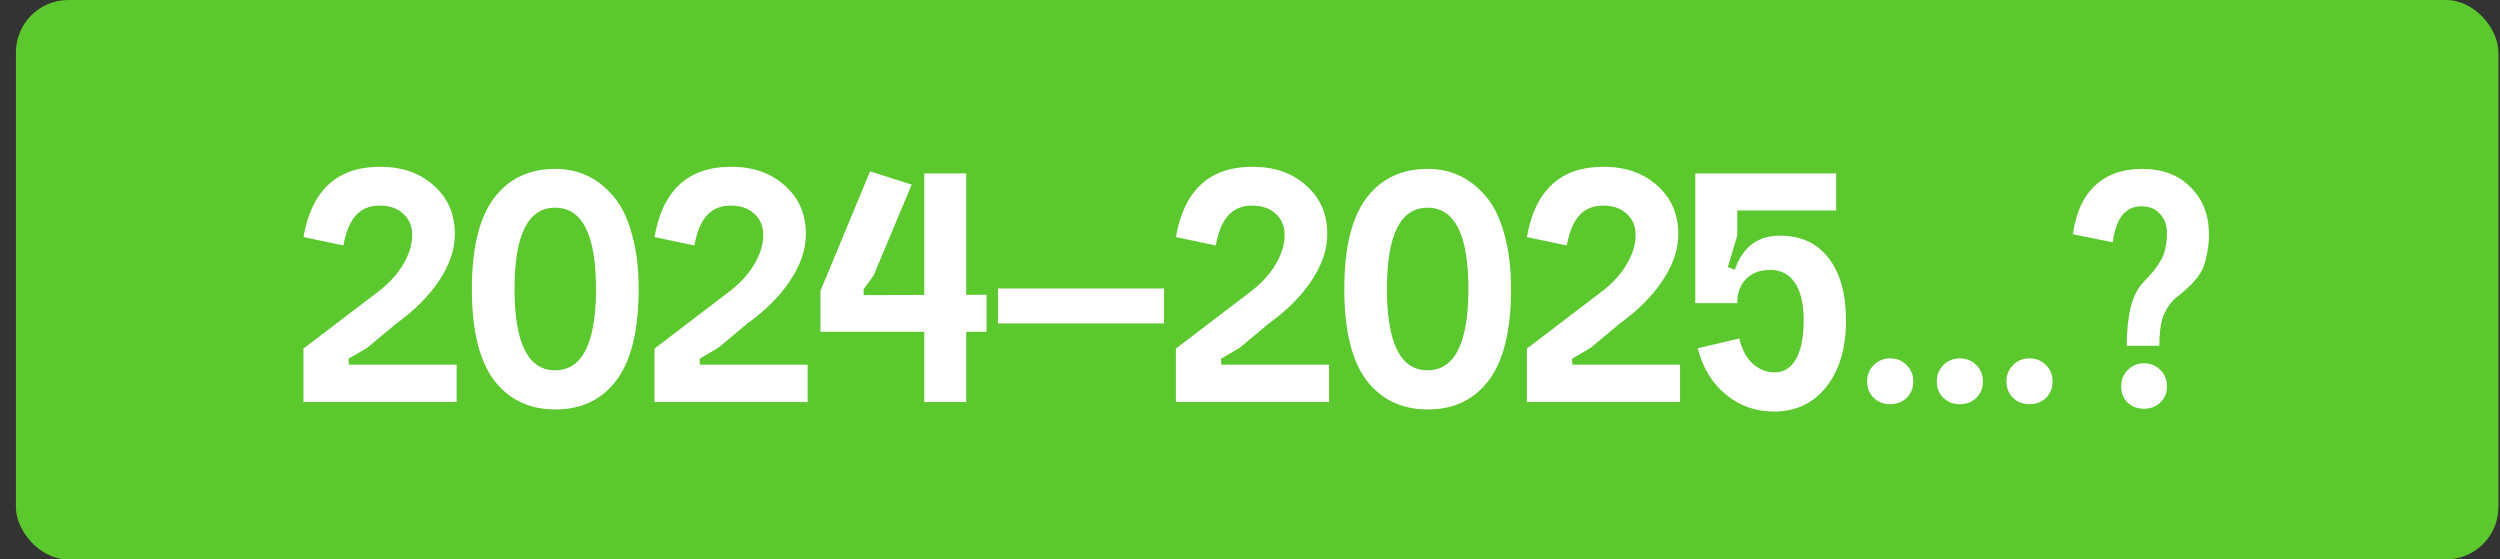
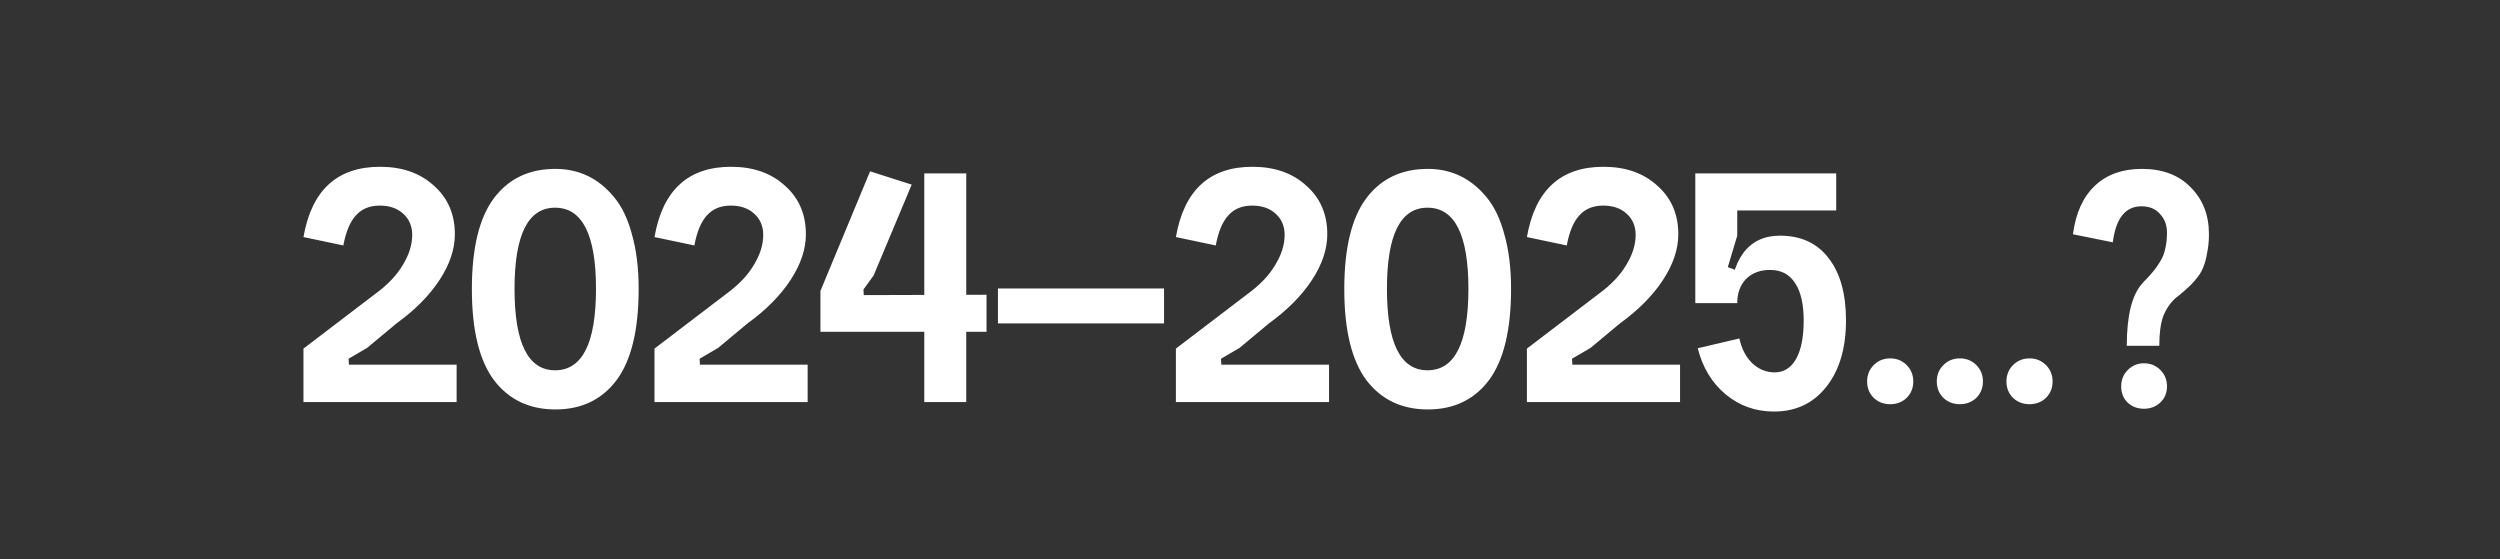
<svg xmlns="http://www.w3.org/2000/svg" width="143" height="32" viewBox="0 0 143 32" fill="none">
  <rect x="0" y="0" width="143" height="32" fill="#333333" stroke="none" />
-   <rect x="0.91" width="142" height="32" rx="3" fill="#5BC82E" />
  <path d="M19.939 20.52L19.959 20.86H26.119V23H17.358V19.94L21.479 16.8C22.172 16.293 22.692 15.747 23.038 15.16C23.398 14.573 23.578 14 23.578 13.44C23.578 12.933 23.405 12.527 23.058 12.22C22.725 11.913 22.279 11.76 21.718 11.76C21.145 11.76 20.692 11.947 20.358 12.32C20.025 12.68 19.785 13.253 19.639 14.04L17.358 13.56C17.825 10.88 19.285 9.54 21.738 9.54C23.005 9.54 24.032 9.9 24.819 10.62C25.619 11.327 26.018 12.253 26.018 13.4C26.018 14.253 25.725 15.127 25.139 16.02C24.552 16.913 23.732 17.74 22.678 18.5L20.998 19.9L19.939 20.52ZM29.431 16.52C29.431 19.627 30.204 21.18 31.751 21.18C33.311 21.18 34.091 19.627 34.091 16.52C34.091 13.427 33.311 11.88 31.751 11.88C30.204 11.88 29.431 13.427 29.431 16.52ZM28.251 21.74C27.411 20.607 26.991 18.873 26.991 16.54C26.991 14.193 27.411 12.46 28.251 11.34C29.091 10.22 30.264 9.66 31.771 9.66C32.437 9.66 33.051 9.793 33.611 10.06C34.171 10.327 34.671 10.727 35.111 11.26C35.564 11.793 35.911 12.513 36.151 13.42C36.404 14.313 36.531 15.347 36.531 16.52C36.531 18.867 36.111 20.607 35.271 21.74C34.431 22.86 33.264 23.42 31.771 23.42C30.277 23.42 29.104 22.86 28.251 21.74ZM40.017 20.52L40.037 20.86H46.197V23H37.437V19.94L41.557 16.8C42.25 16.293 42.77 15.747 43.117 15.16C43.477 14.573 43.657 14 43.657 13.44C43.657 12.933 43.483 12.527 43.137 12.22C42.803 11.913 42.357 11.76 41.797 11.76C41.223 11.76 40.77 11.947 40.437 12.32C40.103 12.68 39.863 13.253 39.717 14.04L37.437 13.56C37.903 10.88 39.363 9.54 41.817 9.54C43.083 9.54 44.11 9.9 44.897 10.62C45.697 11.327 46.097 12.253 46.097 13.4C46.097 14.253 45.803 15.127 45.217 16.02C44.63 16.913 43.81 17.74 42.757 18.5L41.077 19.9L40.017 20.52ZM52.149 10.56L49.969 15.76L49.389 16.56L49.409 16.88L56.429 16.86V18.98H46.929V16.64L49.769 9.8L52.149 10.56ZM55.269 23H52.869V9.92H55.269V23ZM57.083 16.5H66.583V18.5H57.083V16.5ZM69.841 20.52L69.861 20.86H76.021V23H67.261V19.94L71.381 16.8C72.074 16.293 72.594 15.747 72.941 15.16C73.301 14.573 73.481 14 73.481 13.44C73.481 12.933 73.308 12.527 72.961 12.22C72.627 11.913 72.181 11.76 71.621 11.76C71.047 11.76 70.594 11.947 70.261 12.32C69.927 12.68 69.688 13.253 69.541 14.04L67.261 13.56C67.728 10.88 69.188 9.54 71.641 9.54C72.907 9.54 73.934 9.9 74.721 10.62C75.521 11.327 75.921 12.253 75.921 13.4C75.921 14.253 75.627 15.127 75.041 16.02C74.454 16.913 73.634 17.74 72.581 18.5L70.901 19.9L69.841 20.52ZM79.333 16.52C79.333 19.627 80.106 21.18 81.653 21.18C83.213 21.18 83.993 19.627 83.993 16.52C83.993 13.427 83.213 11.88 81.653 11.88C80.106 11.88 79.333 13.427 79.333 16.52ZM78.153 21.74C77.313 20.607 76.893 18.873 76.893 16.54C76.893 14.193 77.313 12.46 78.153 11.34C78.993 10.22 80.166 9.66 81.673 9.66C82.34 9.66 82.953 9.793 83.513 10.06C84.073 10.327 84.573 10.727 85.013 11.26C85.466 11.793 85.813 12.513 86.053 13.42C86.306 14.313 86.433 15.347 86.433 16.52C86.433 18.867 86.013 20.607 85.173 21.74C84.333 22.86 83.166 23.42 81.673 23.42C80.18 23.42 79.006 22.86 78.153 21.74ZM89.919 20.52L89.939 20.86H96.099V23H87.339V19.94L91.459 16.8C92.152 16.293 92.672 15.747 93.019 15.16C93.379 14.573 93.559 14 93.559 13.44C93.559 12.933 93.386 12.527 93.039 12.22C92.706 11.913 92.259 11.76 91.699 11.76C91.126 11.76 90.672 11.947 90.339 12.32C90.006 12.68 89.766 13.253 89.619 14.04L87.339 13.56C87.806 10.88 89.266 9.54 91.719 9.54C92.986 9.54 94.012 9.9 94.799 10.62C95.599 11.327 95.999 12.253 95.999 13.4C95.999 14.253 95.706 15.127 95.119 16.02C94.532 16.913 93.712 17.74 92.659 18.5L90.979 19.9L89.919 20.52ZM96.971 17.34V9.92L99.371 10V13.48L98.831 15.28L99.371 15.48V17.34H96.971ZM96.971 9.92H105.031V12.04H97.191L96.971 9.92ZM99.371 17.34L98.971 17.32C98.971 16.093 99.218 15.147 99.711 14.48C100.205 13.813 100.905 13.48 101.811 13.48C103.011 13.48 103.938 13.907 104.591 14.76C105.258 15.613 105.591 16.8 105.591 18.32C105.591 19.907 105.218 21.173 104.471 22.12C103.725 23.067 102.725 23.54 101.471 23.54C100.418 23.54 99.498 23.213 98.711 22.56C97.924 21.907 97.391 21.027 97.111 19.92L99.491 19.36C99.624 19.96 99.871 20.433 100.231 20.78C100.605 21.127 101.031 21.3 101.511 21.3C102.031 21.3 102.438 21.047 102.731 20.54C103.025 20.02 103.171 19.287 103.171 18.34C103.171 17.393 103.005 16.673 102.671 16.18C102.351 15.687 101.878 15.44 101.251 15.44C100.678 15.44 100.218 15.613 99.871 15.96C99.538 16.307 99.371 16.767 99.371 17.34ZM107.179 22.76C106.926 22.507 106.799 22.193 106.799 21.82C106.799 21.447 106.926 21.133 107.179 20.88C107.432 20.627 107.746 20.5 108.119 20.5C108.492 20.5 108.806 20.627 109.059 20.88C109.312 21.133 109.439 21.447 109.439 21.82C109.439 22.193 109.312 22.507 109.059 22.76C108.806 23 108.492 23.12 108.119 23.12C107.746 23.12 107.432 23 107.179 22.76ZM111.164 22.76C110.91 22.507 110.784 22.193 110.784 21.82C110.784 21.447 110.91 21.133 111.164 20.88C111.417 20.627 111.73 20.5 112.104 20.5C112.477 20.5 112.79 20.627 113.044 20.88C113.297 21.133 113.424 21.447 113.424 21.82C113.424 22.193 113.297 22.507 113.044 22.76C112.79 23 112.477 23.12 112.104 23.12C111.73 23.12 111.417 23 111.164 22.76ZM115.148 22.76C114.895 22.507 114.768 22.193 114.768 21.82C114.768 21.447 114.895 21.133 115.148 20.88C115.401 20.627 115.715 20.5 116.088 20.5C116.461 20.5 116.775 20.627 117.028 20.88C117.281 21.133 117.408 21.447 117.408 21.82C117.408 22.193 117.281 22.507 117.028 22.76C116.775 23 116.461 23.12 116.088 23.12C115.715 23.12 115.401 23 115.148 22.76ZM123.512 19.78H121.652C121.652 18.06 121.946 16.873 122.532 16.22C122.586 16.153 122.692 16.04 122.852 15.88C123.012 15.707 123.139 15.56 123.232 15.44C123.339 15.307 123.452 15.14 123.572 14.94C123.706 14.727 123.799 14.487 123.852 14.22C123.919 13.94 123.952 13.64 123.952 13.32C123.952 12.88 123.819 12.52 123.552 12.24C123.299 11.947 122.946 11.8 122.492 11.8C121.572 11.8 121.026 12.487 120.852 13.86L118.572 13.4C118.732 12.187 119.152 11.26 119.832 10.62C120.512 9.98 121.406 9.66 122.512 9.66C123.699 9.66 124.632 10.013 125.312 10.72C126.006 11.413 126.352 12.307 126.352 13.4C126.352 13.773 126.319 14.12 126.252 14.44C126.199 14.76 126.132 15.02 126.052 15.22C125.986 15.42 125.872 15.627 125.712 15.84C125.552 16.04 125.426 16.187 125.332 16.28C125.239 16.373 125.086 16.513 124.872 16.7C124.672 16.873 124.532 16.987 124.452 17.04C124.132 17.333 123.892 17.687 123.732 18.1C123.586 18.513 123.512 19.073 123.512 19.78ZM121.332 22.1C121.332 22.473 121.452 22.78 121.692 23.02C121.946 23.26 122.259 23.38 122.632 23.38C123.006 23.38 123.319 23.26 123.572 23.02C123.826 22.78 123.952 22.473 123.952 22.1C123.952 21.727 123.826 21.413 123.572 21.16C123.319 20.907 123.006 20.78 122.632 20.78C122.272 20.78 121.966 20.907 121.712 21.16C121.459 21.413 121.332 21.727 121.332 22.1Z" fill="white" />
</svg>